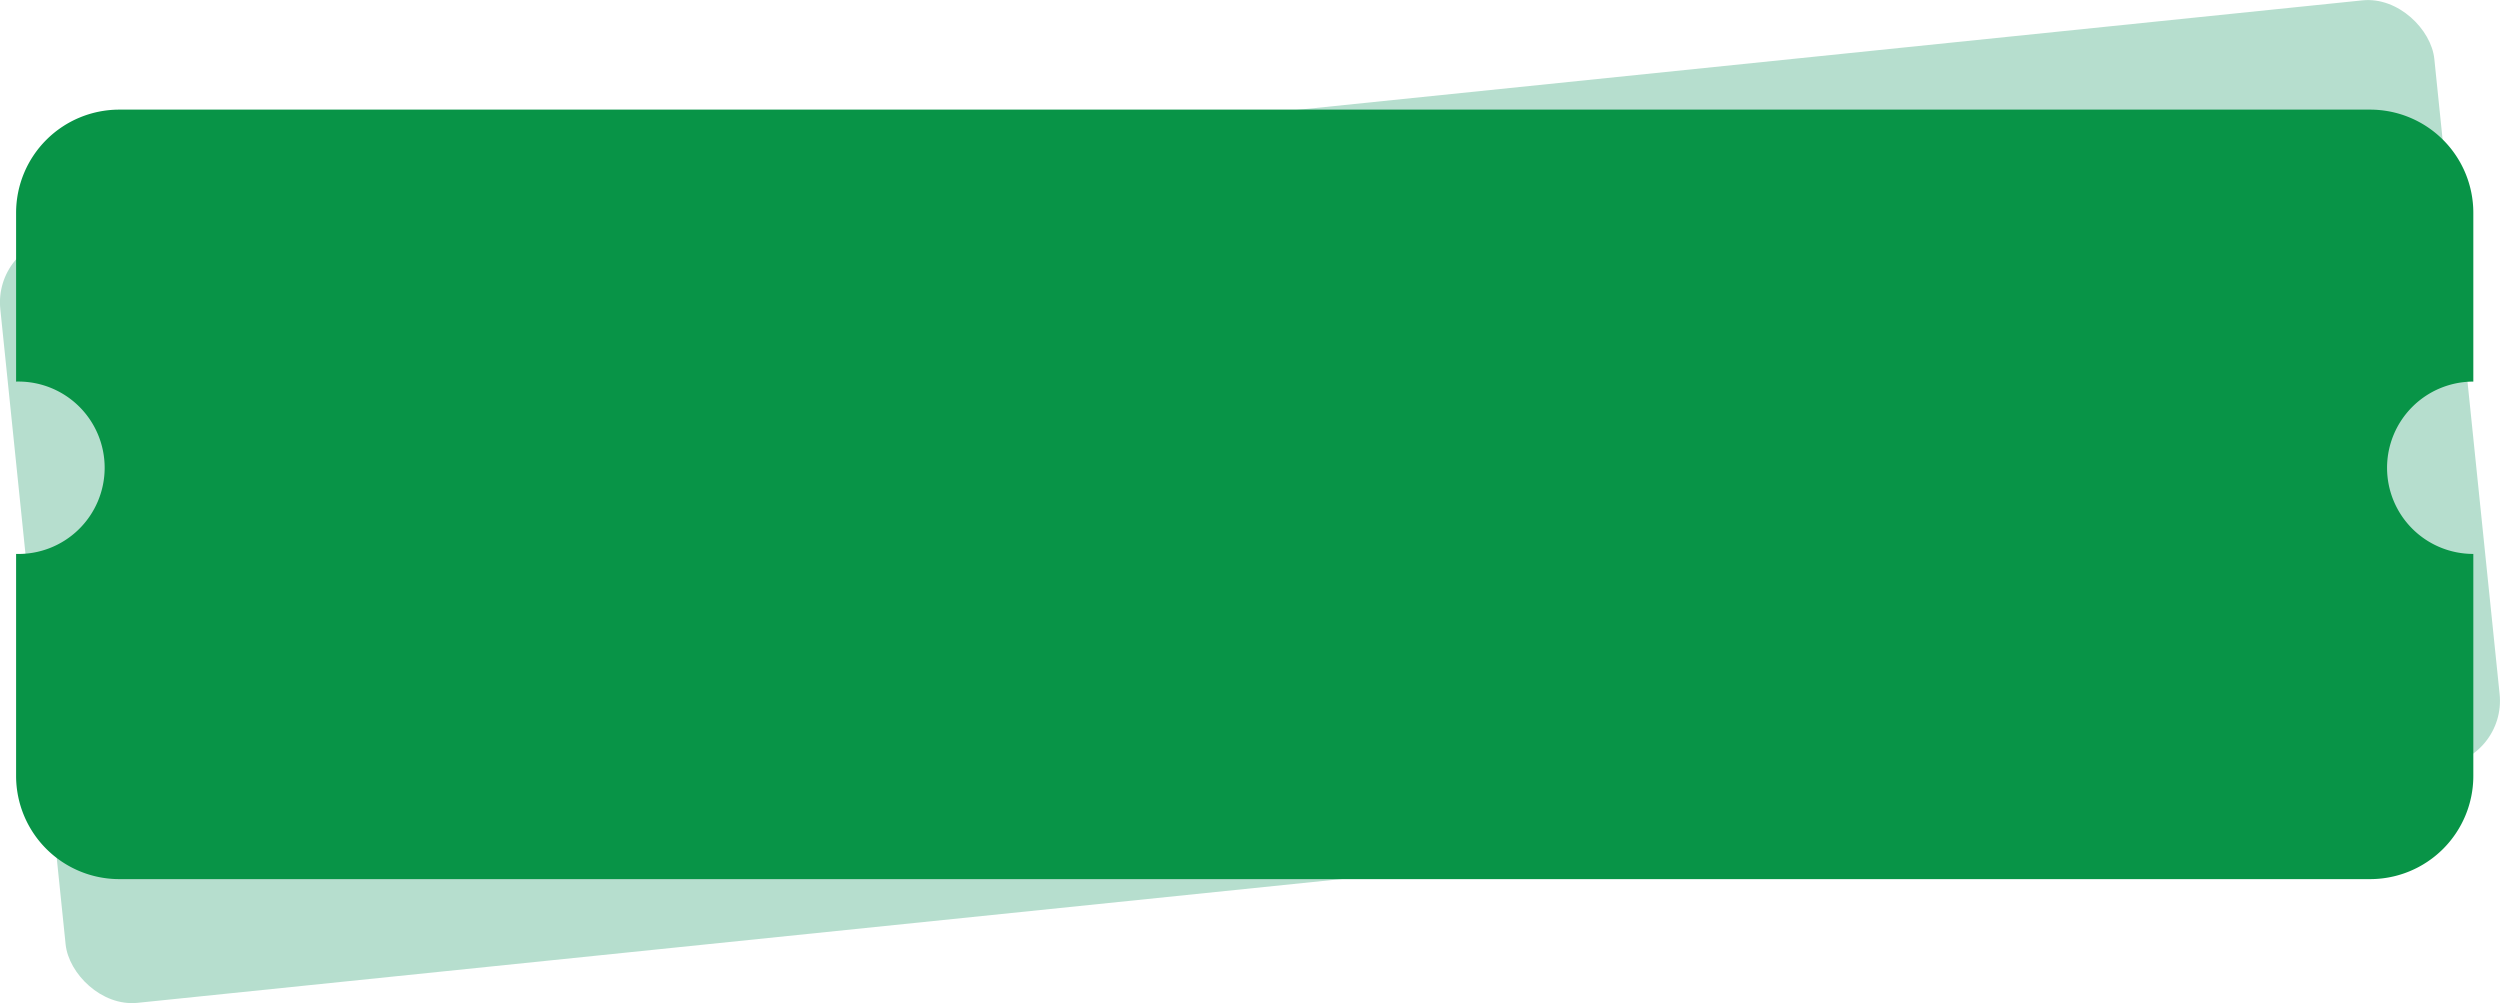
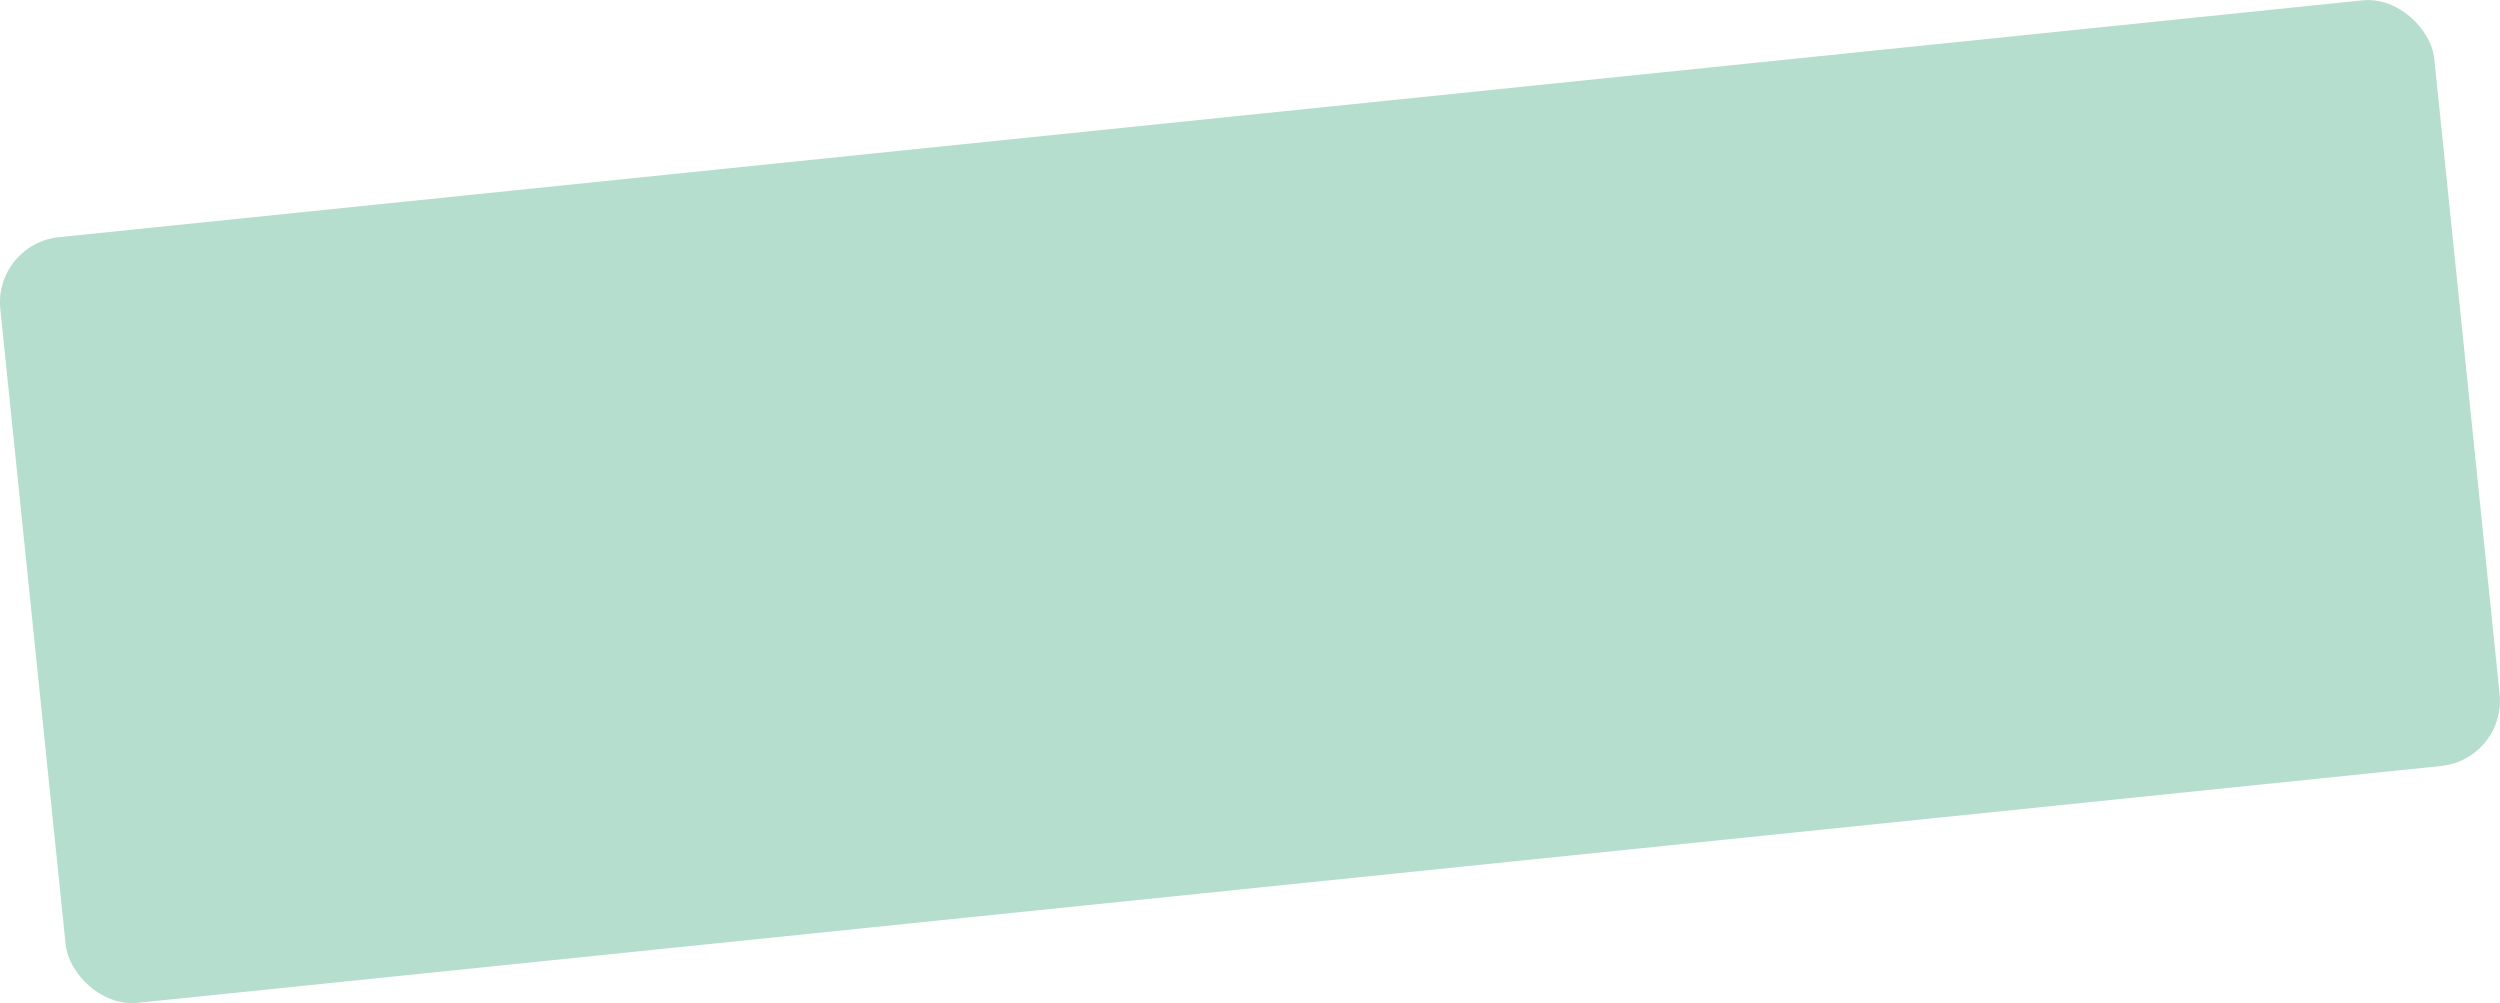
<svg xmlns="http://www.w3.org/2000/svg" id="Layer_1" data-name="Layer 1" viewBox="0 0 385.16 154.56">
  <defs>
    <style>.cls-1{fill:#b6dece;}.cls-2{fill:#089447;}</style>
  </defs>
  <title>greenbg</title>
  <rect class="cls-1" x="104.16" y="362.86" width="376.97" height="118.58" rx="10.1" transform="translate(-141.71 -312.73) rotate(-5.87)" />
-   <path class="cls-2" d="M467.83,416.94a13.27,13.27,0,0,0,13.29,13.27v34.2a15.9,15.9,0,0,1-15.9,15.9H118.45a15.9,15.9,0,0,1-15.9-15.9v-34.2a13.28,13.28,0,1,0,0-26.55v-26a15.9,15.9,0,0,1,15.9-15.9H465.22a15.9,15.9,0,0,1,15.9,15.9v26A13.29,13.29,0,0,0,467.83,416.94Z" transform="translate(-100.07 -344.87)" />
</svg>